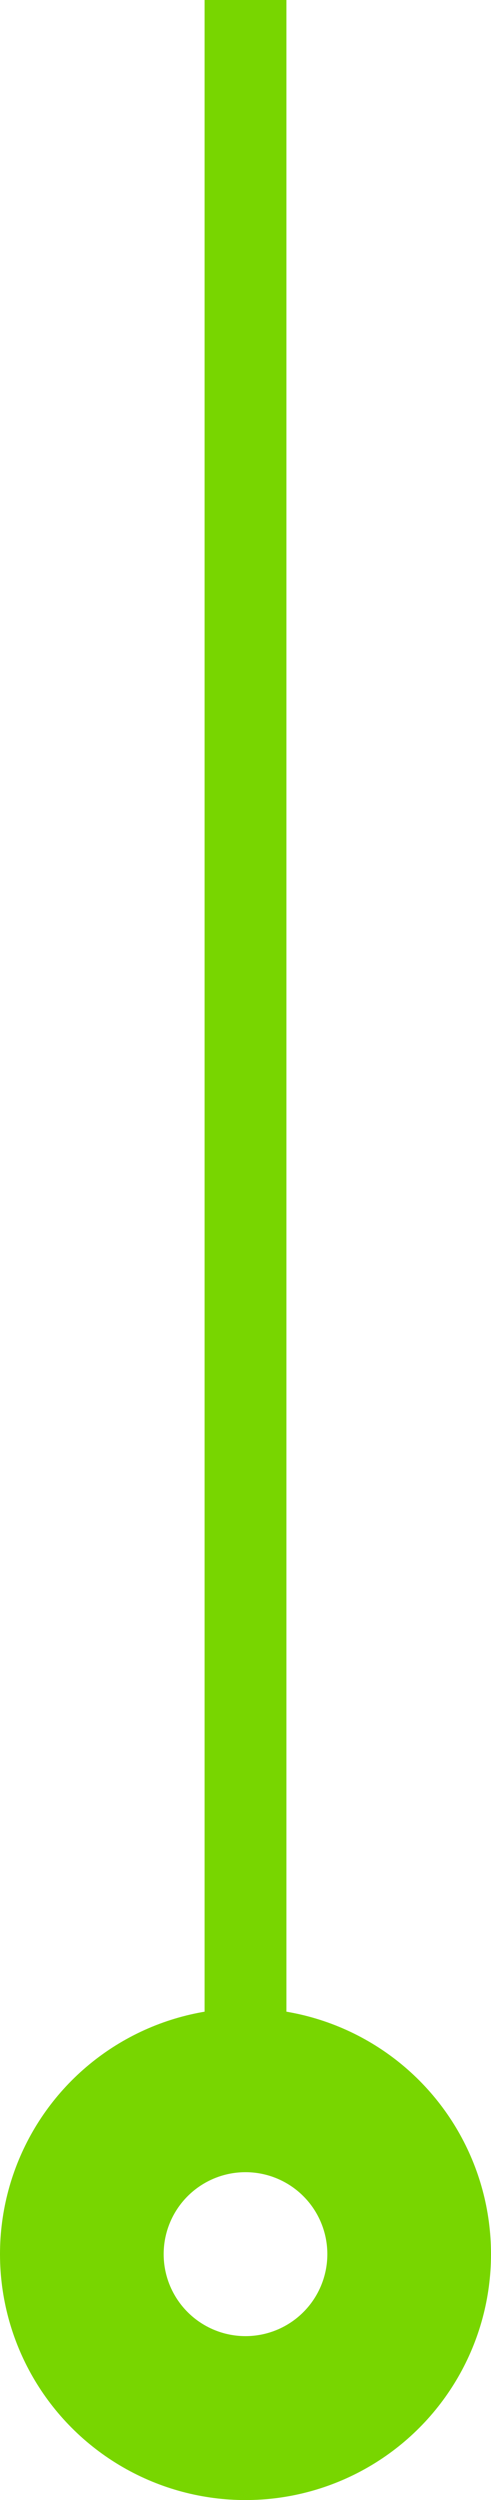
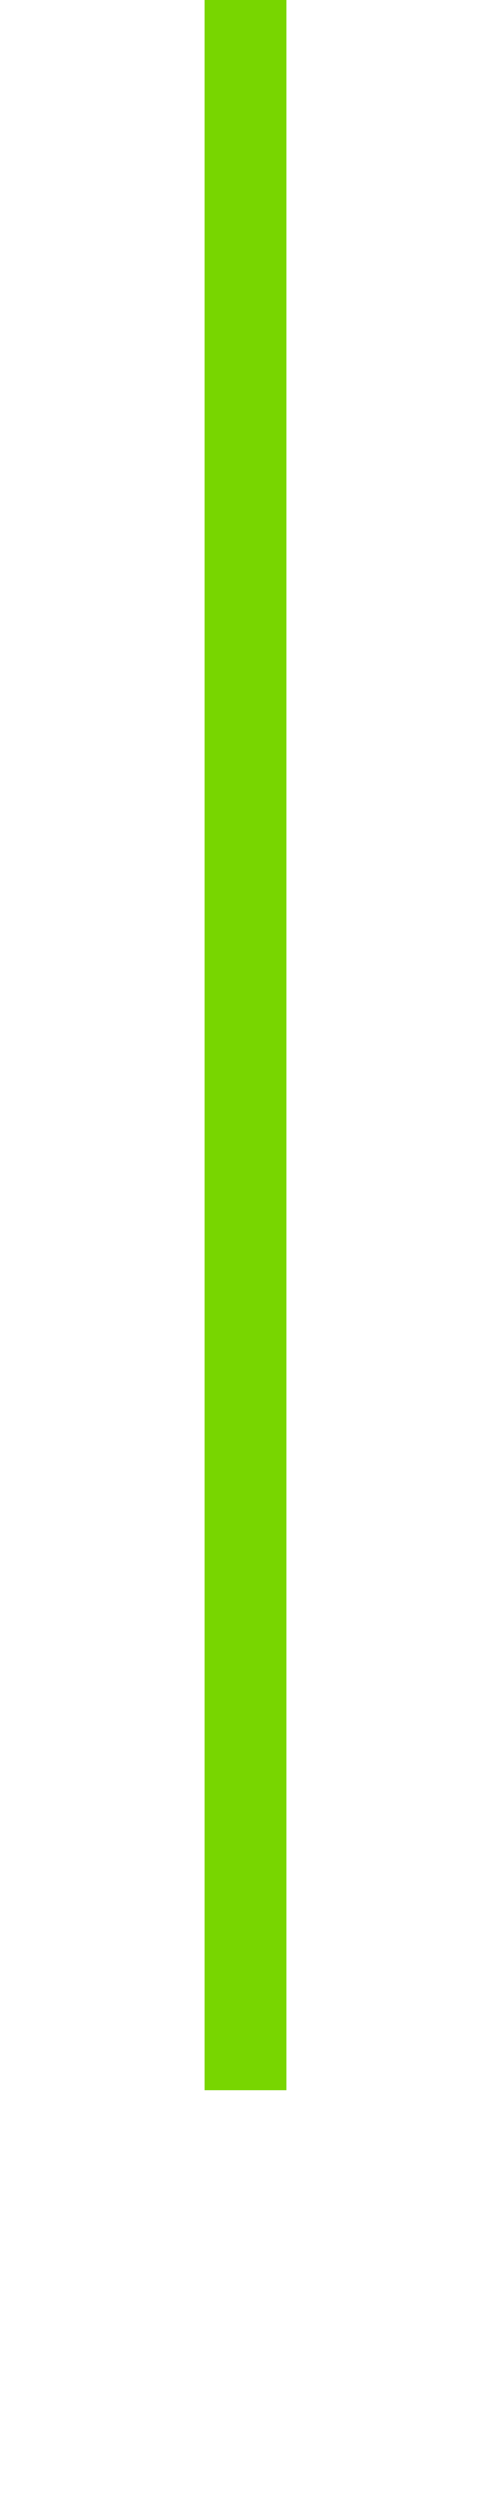
<svg xmlns="http://www.w3.org/2000/svg" width="24" height="122" viewBox="0 0 24 122" fill="none">
  <path d="M12 0L12 102" stroke="#78D600" stroke-width="4" />
-   <circle cx="12" cy="110" r="8" stroke="#78D600" stroke-width="8" />
</svg>